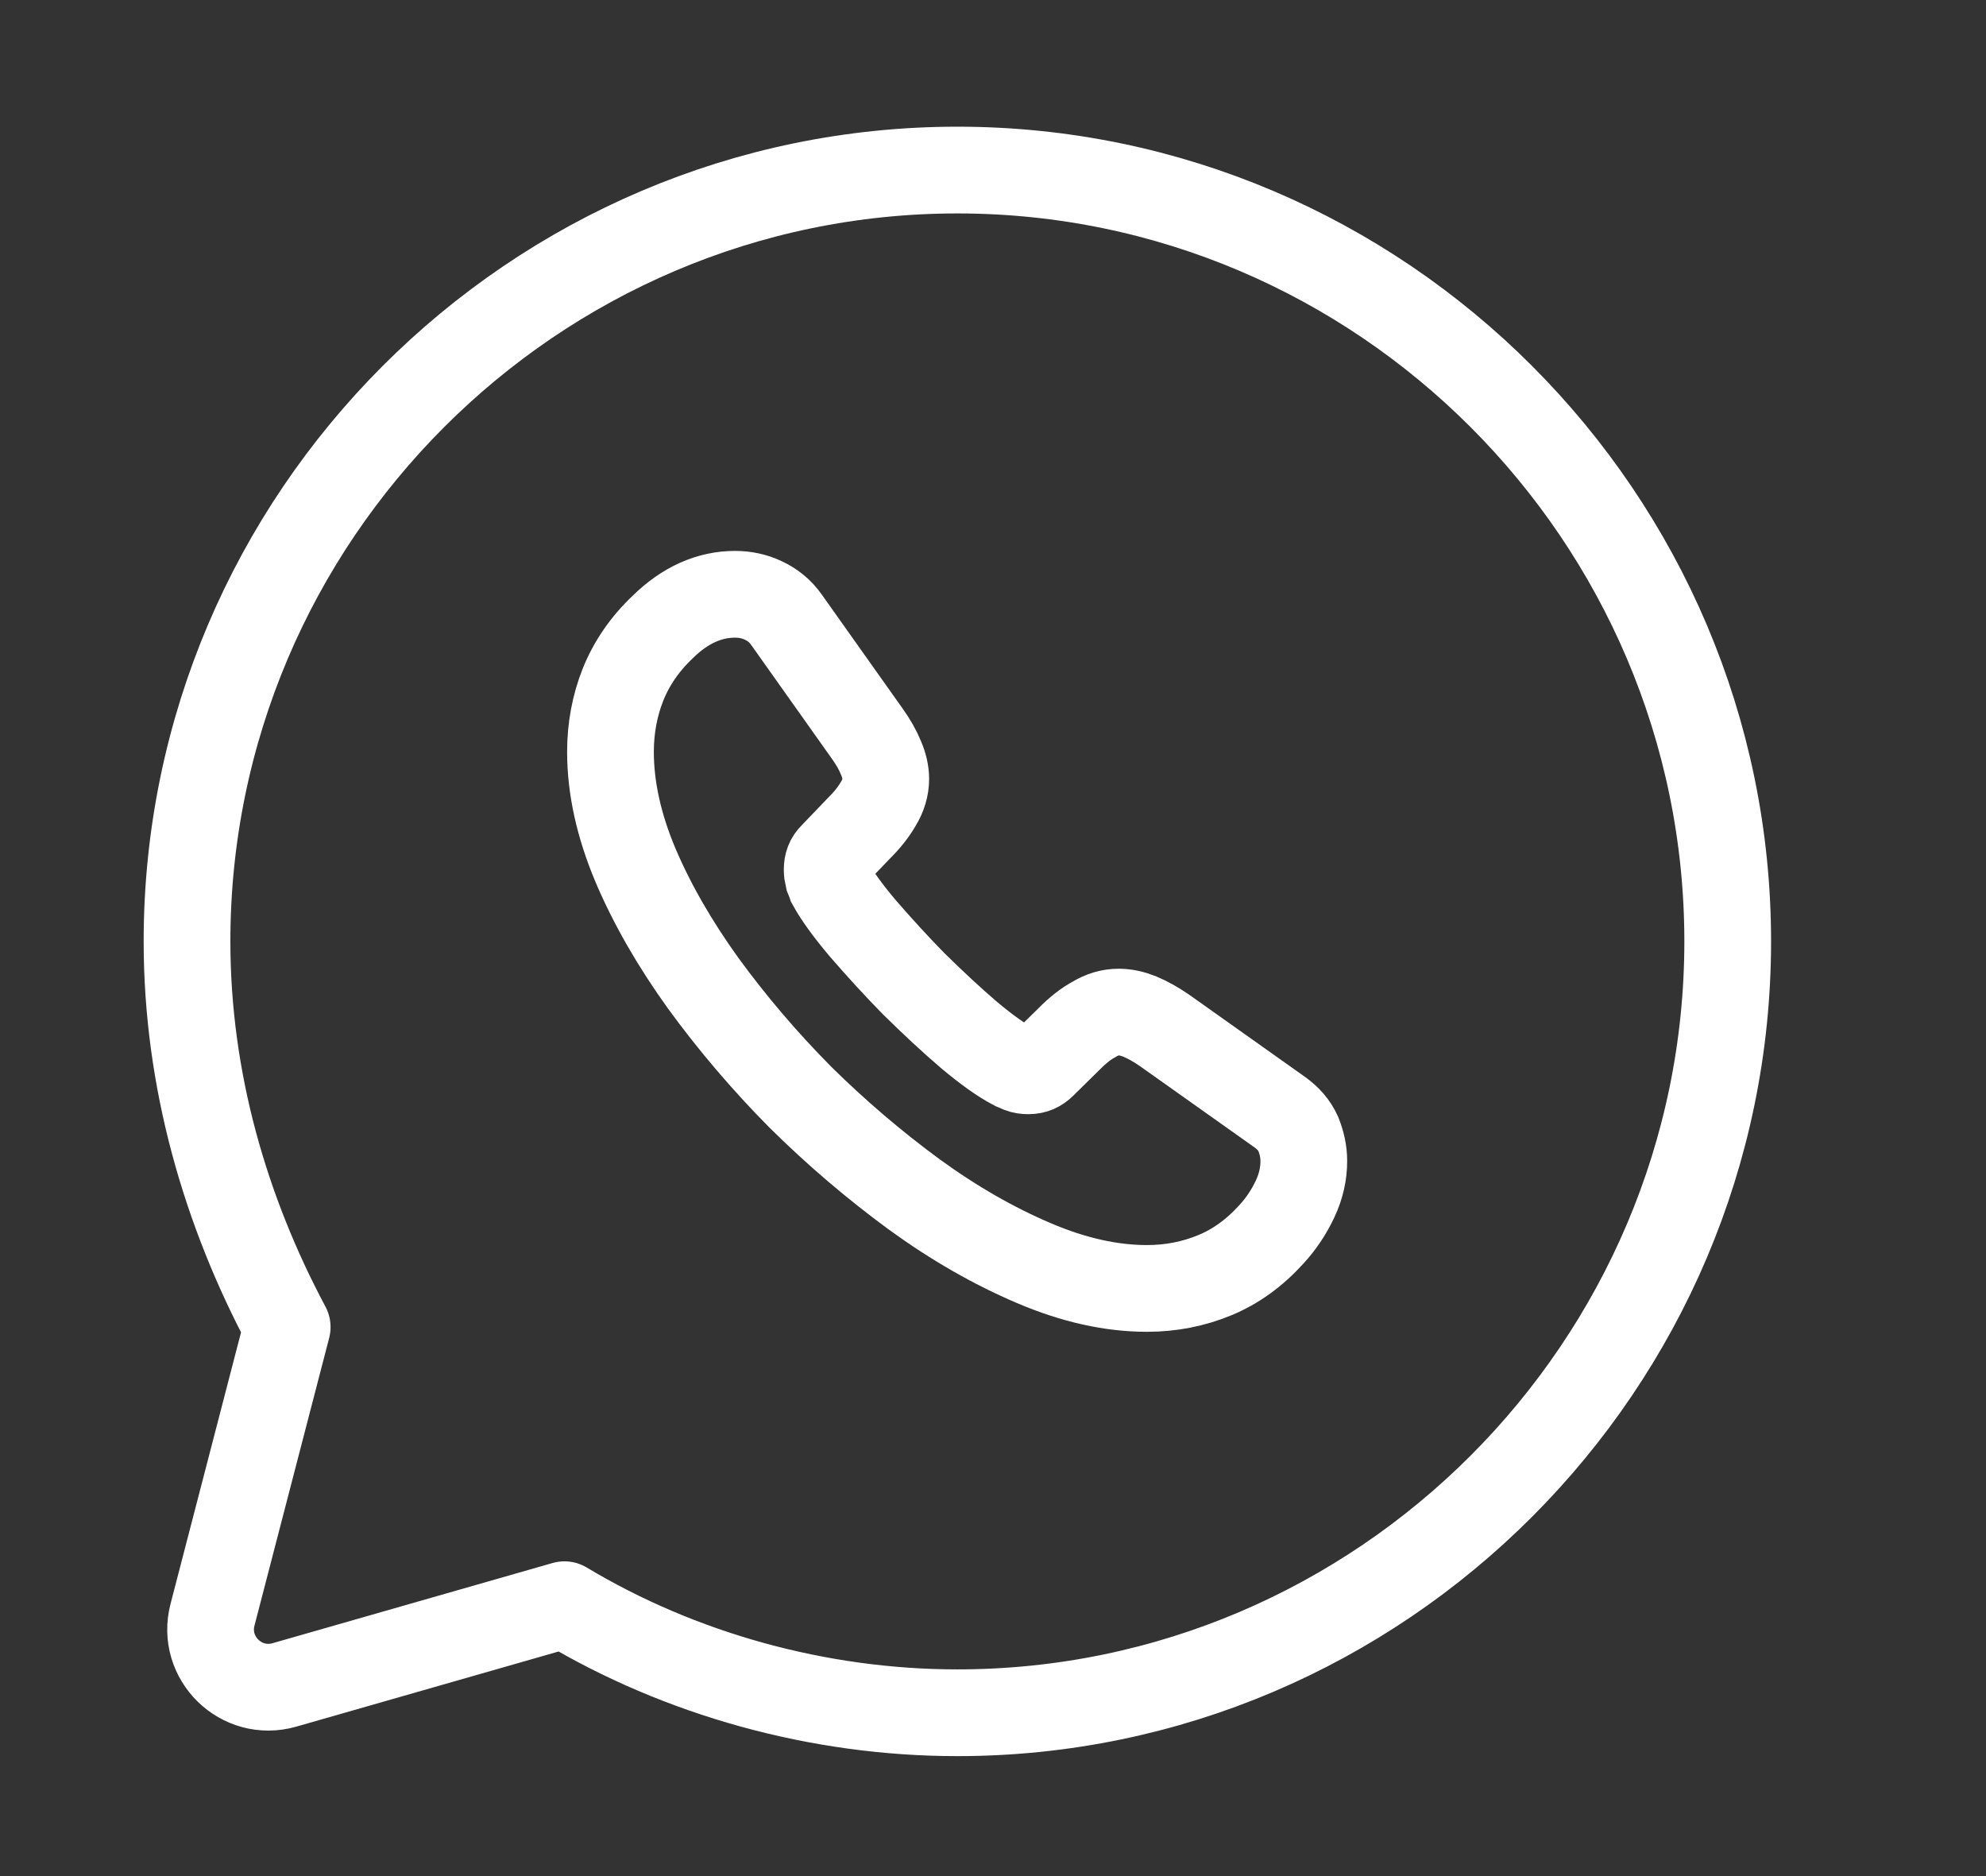
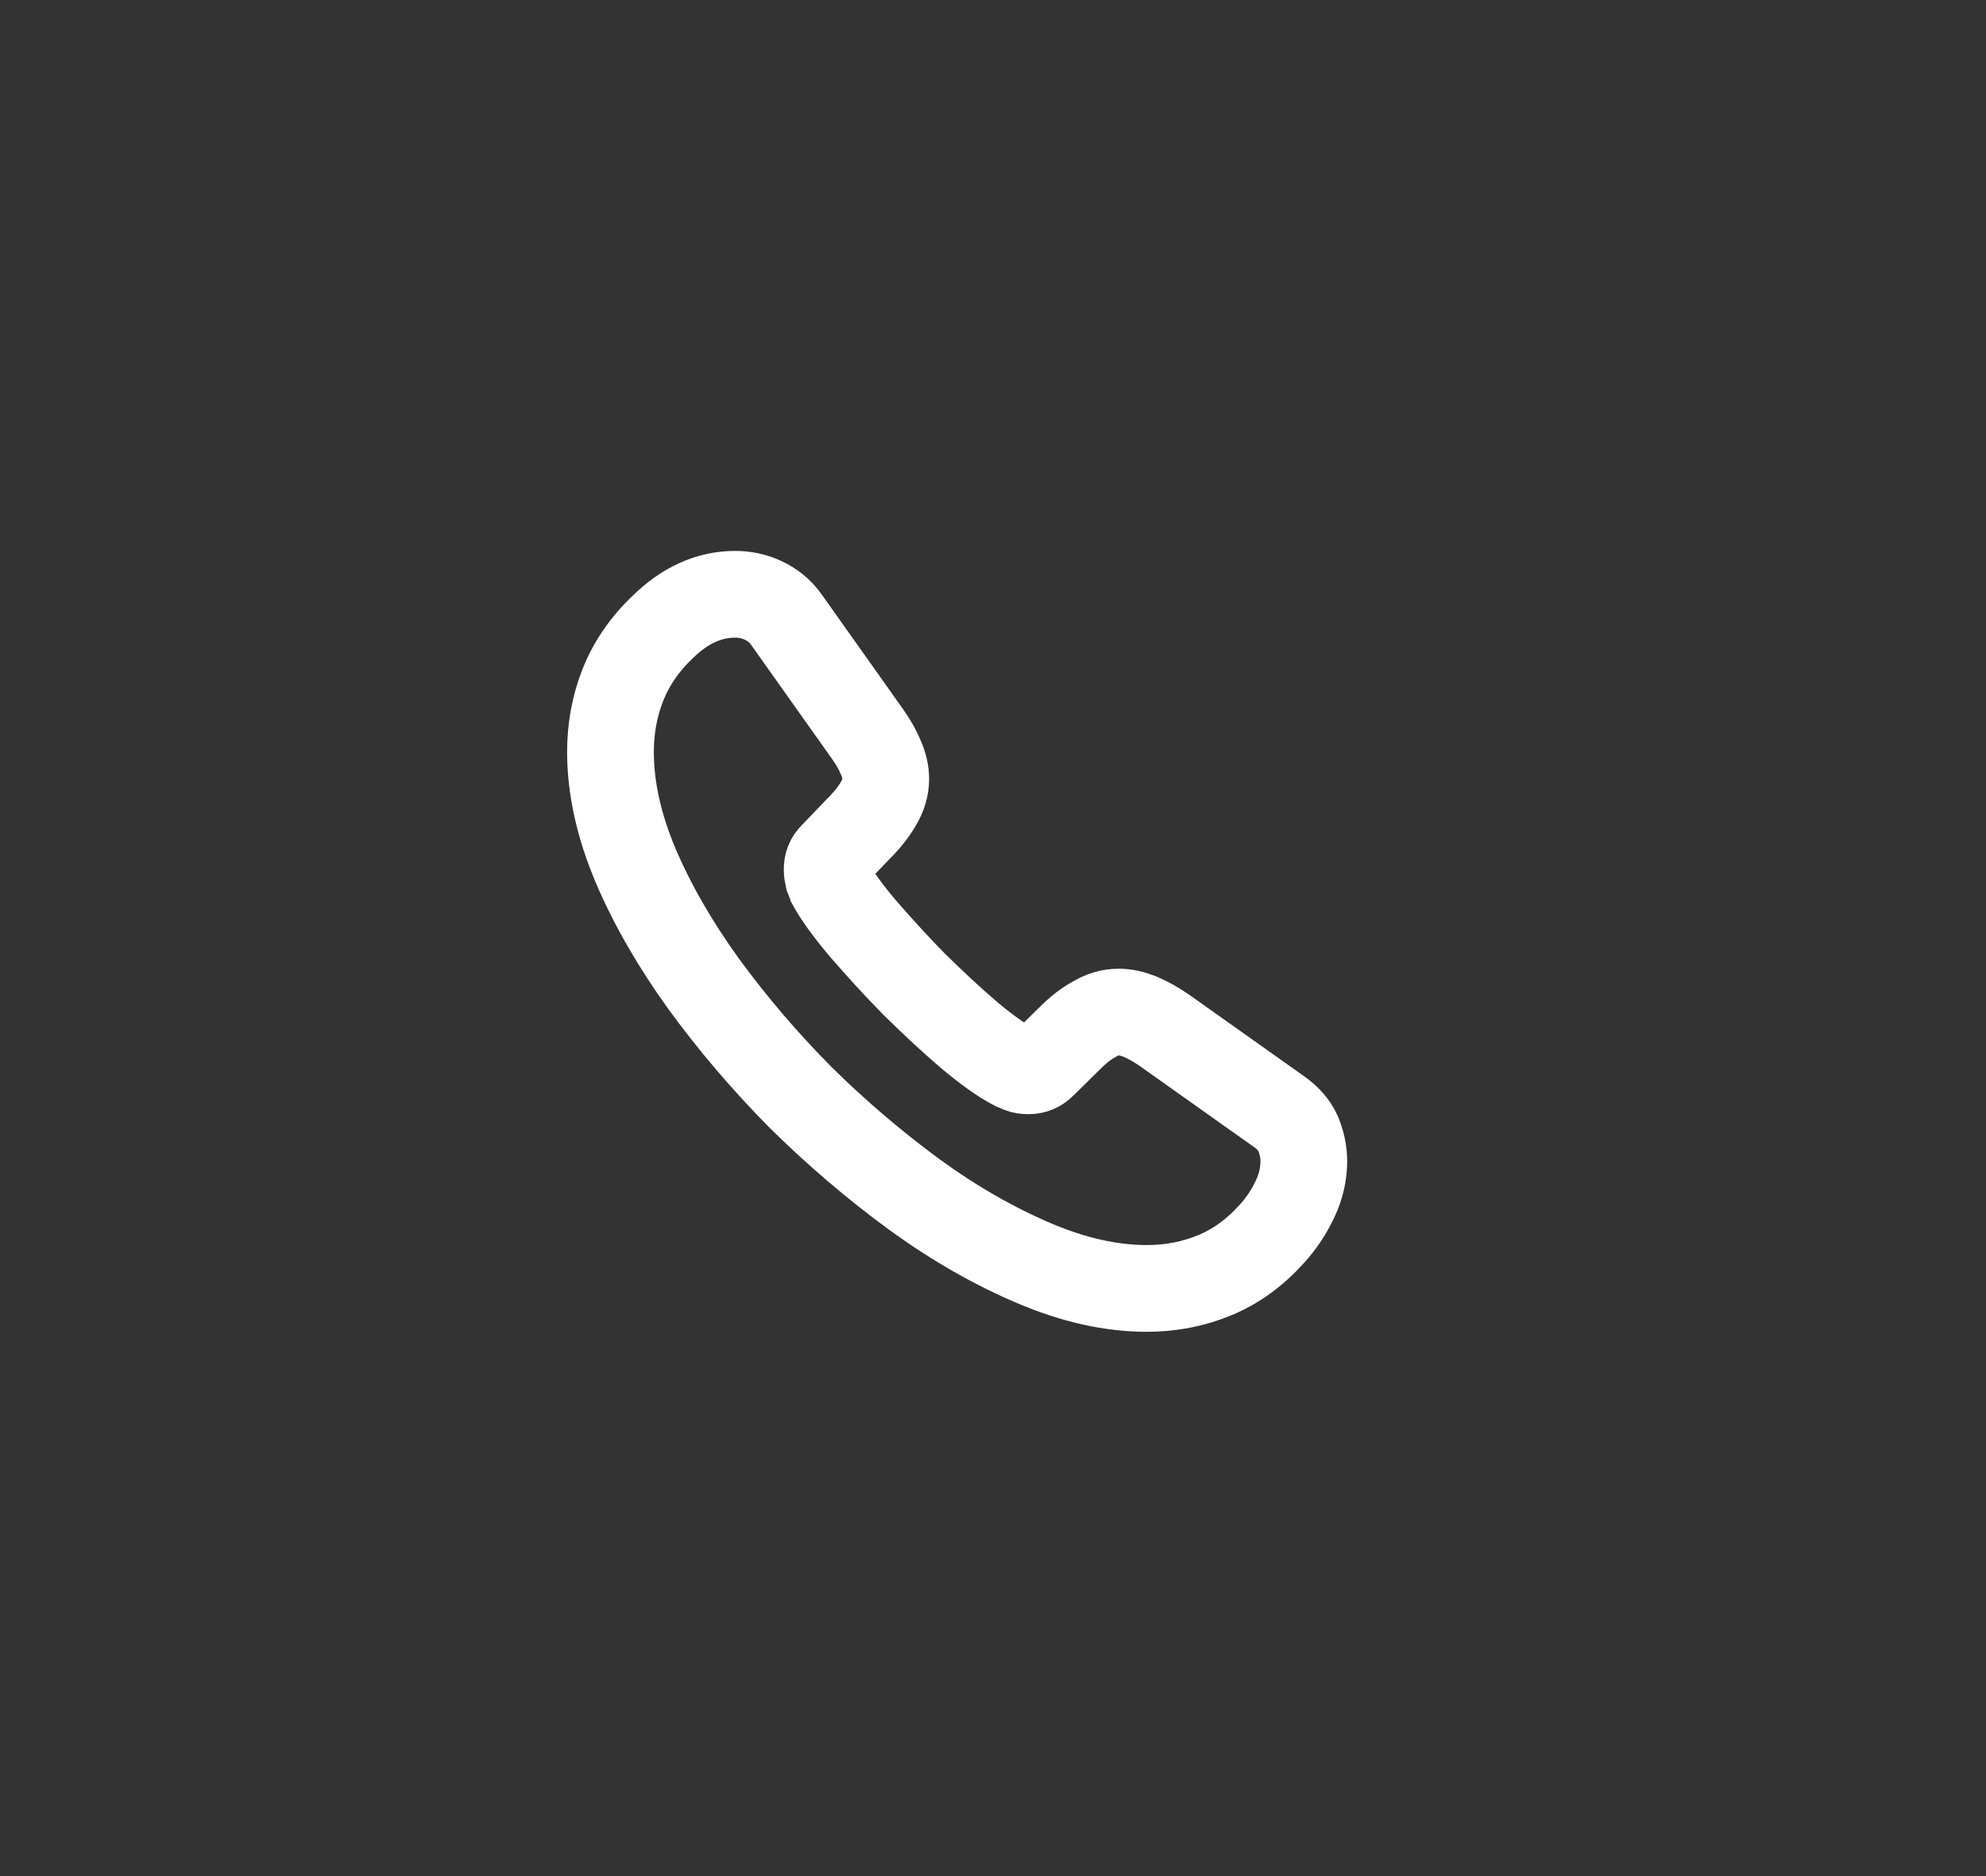
<svg xmlns="http://www.w3.org/2000/svg" width="18" height="17" viewBox="0 0 18 17" fill="none">
  <rect x="0" y="0" width="18" height="17" fill="#333333" stroke="none" />
-   <path d="M5.116 14.541C6.164 15.17 7.42 15.52 8.677 15.52C12.517 15.52 15.659 12.374 15.659 8.53C15.659 4.686 12.517 1.541 8.677 1.541C4.837 1.541 1.695 4.686 1.695 8.53C1.695 9.788 2.044 10.977 2.603 12.025L1.926 14.632C1.824 15.024 2.187 15.379 2.577 15.268L5.116 14.541Z" stroke="white" stroke-width="0.786" stroke-miterlimit="10" stroke-linecap="round" stroke-linejoin="round" />
  <path d="M11.817 10.521C11.817 10.634 11.792 10.75 11.738 10.864C11.685 10.977 11.616 11.084 11.524 11.184C11.37 11.354 11.2 11.477 11.008 11.556C10.819 11.634 10.615 11.675 10.395 11.675C10.074 11.675 9.731 11.6 9.369 11.445C9.007 11.291 8.645 11.084 8.286 10.823C7.925 10.558 7.582 10.266 7.254 9.942C6.93 9.615 6.638 9.272 6.376 8.913C6.118 8.555 5.911 8.196 5.76 7.841C5.609 7.482 5.533 7.14 5.533 6.812C5.533 6.599 5.571 6.394 5.646 6.205C5.722 6.014 5.842 5.837 6.008 5.68C6.21 5.482 6.43 5.385 6.663 5.385C6.751 5.385 6.839 5.403 6.918 5.441C7 5.479 7.072 5.535 7.129 5.617L7.859 6.646C7.915 6.724 7.956 6.797 7.984 6.866C8.013 6.932 8.028 6.998 8.028 7.058C8.028 7.133 8.006 7.209 7.962 7.281C7.921 7.353 7.862 7.429 7.786 7.504L7.547 7.753C7.512 7.787 7.497 7.828 7.497 7.879C7.497 7.904 7.5 7.926 7.506 7.951C7.516 7.976 7.525 7.995 7.531 8.014C7.588 8.118 7.685 8.253 7.824 8.417C7.966 8.58 8.117 8.747 8.28 8.913C8.45 9.08 8.614 9.234 8.78 9.376C8.944 9.514 9.079 9.609 9.186 9.665C9.202 9.671 9.221 9.681 9.243 9.69C9.268 9.7 9.293 9.703 9.322 9.703C9.375 9.703 9.416 9.684 9.451 9.649L9.69 9.414C9.768 9.335 9.844 9.275 9.916 9.237C9.989 9.193 10.061 9.171 10.14 9.171C10.2 9.171 10.262 9.184 10.332 9.212C10.401 9.241 10.473 9.281 10.552 9.335L11.594 10.074C11.675 10.131 11.732 10.197 11.767 10.275C11.798 10.354 11.817 10.433 11.817 10.521Z" stroke="white" stroke-width="0.786" stroke-miterlimit="10" />
</svg>